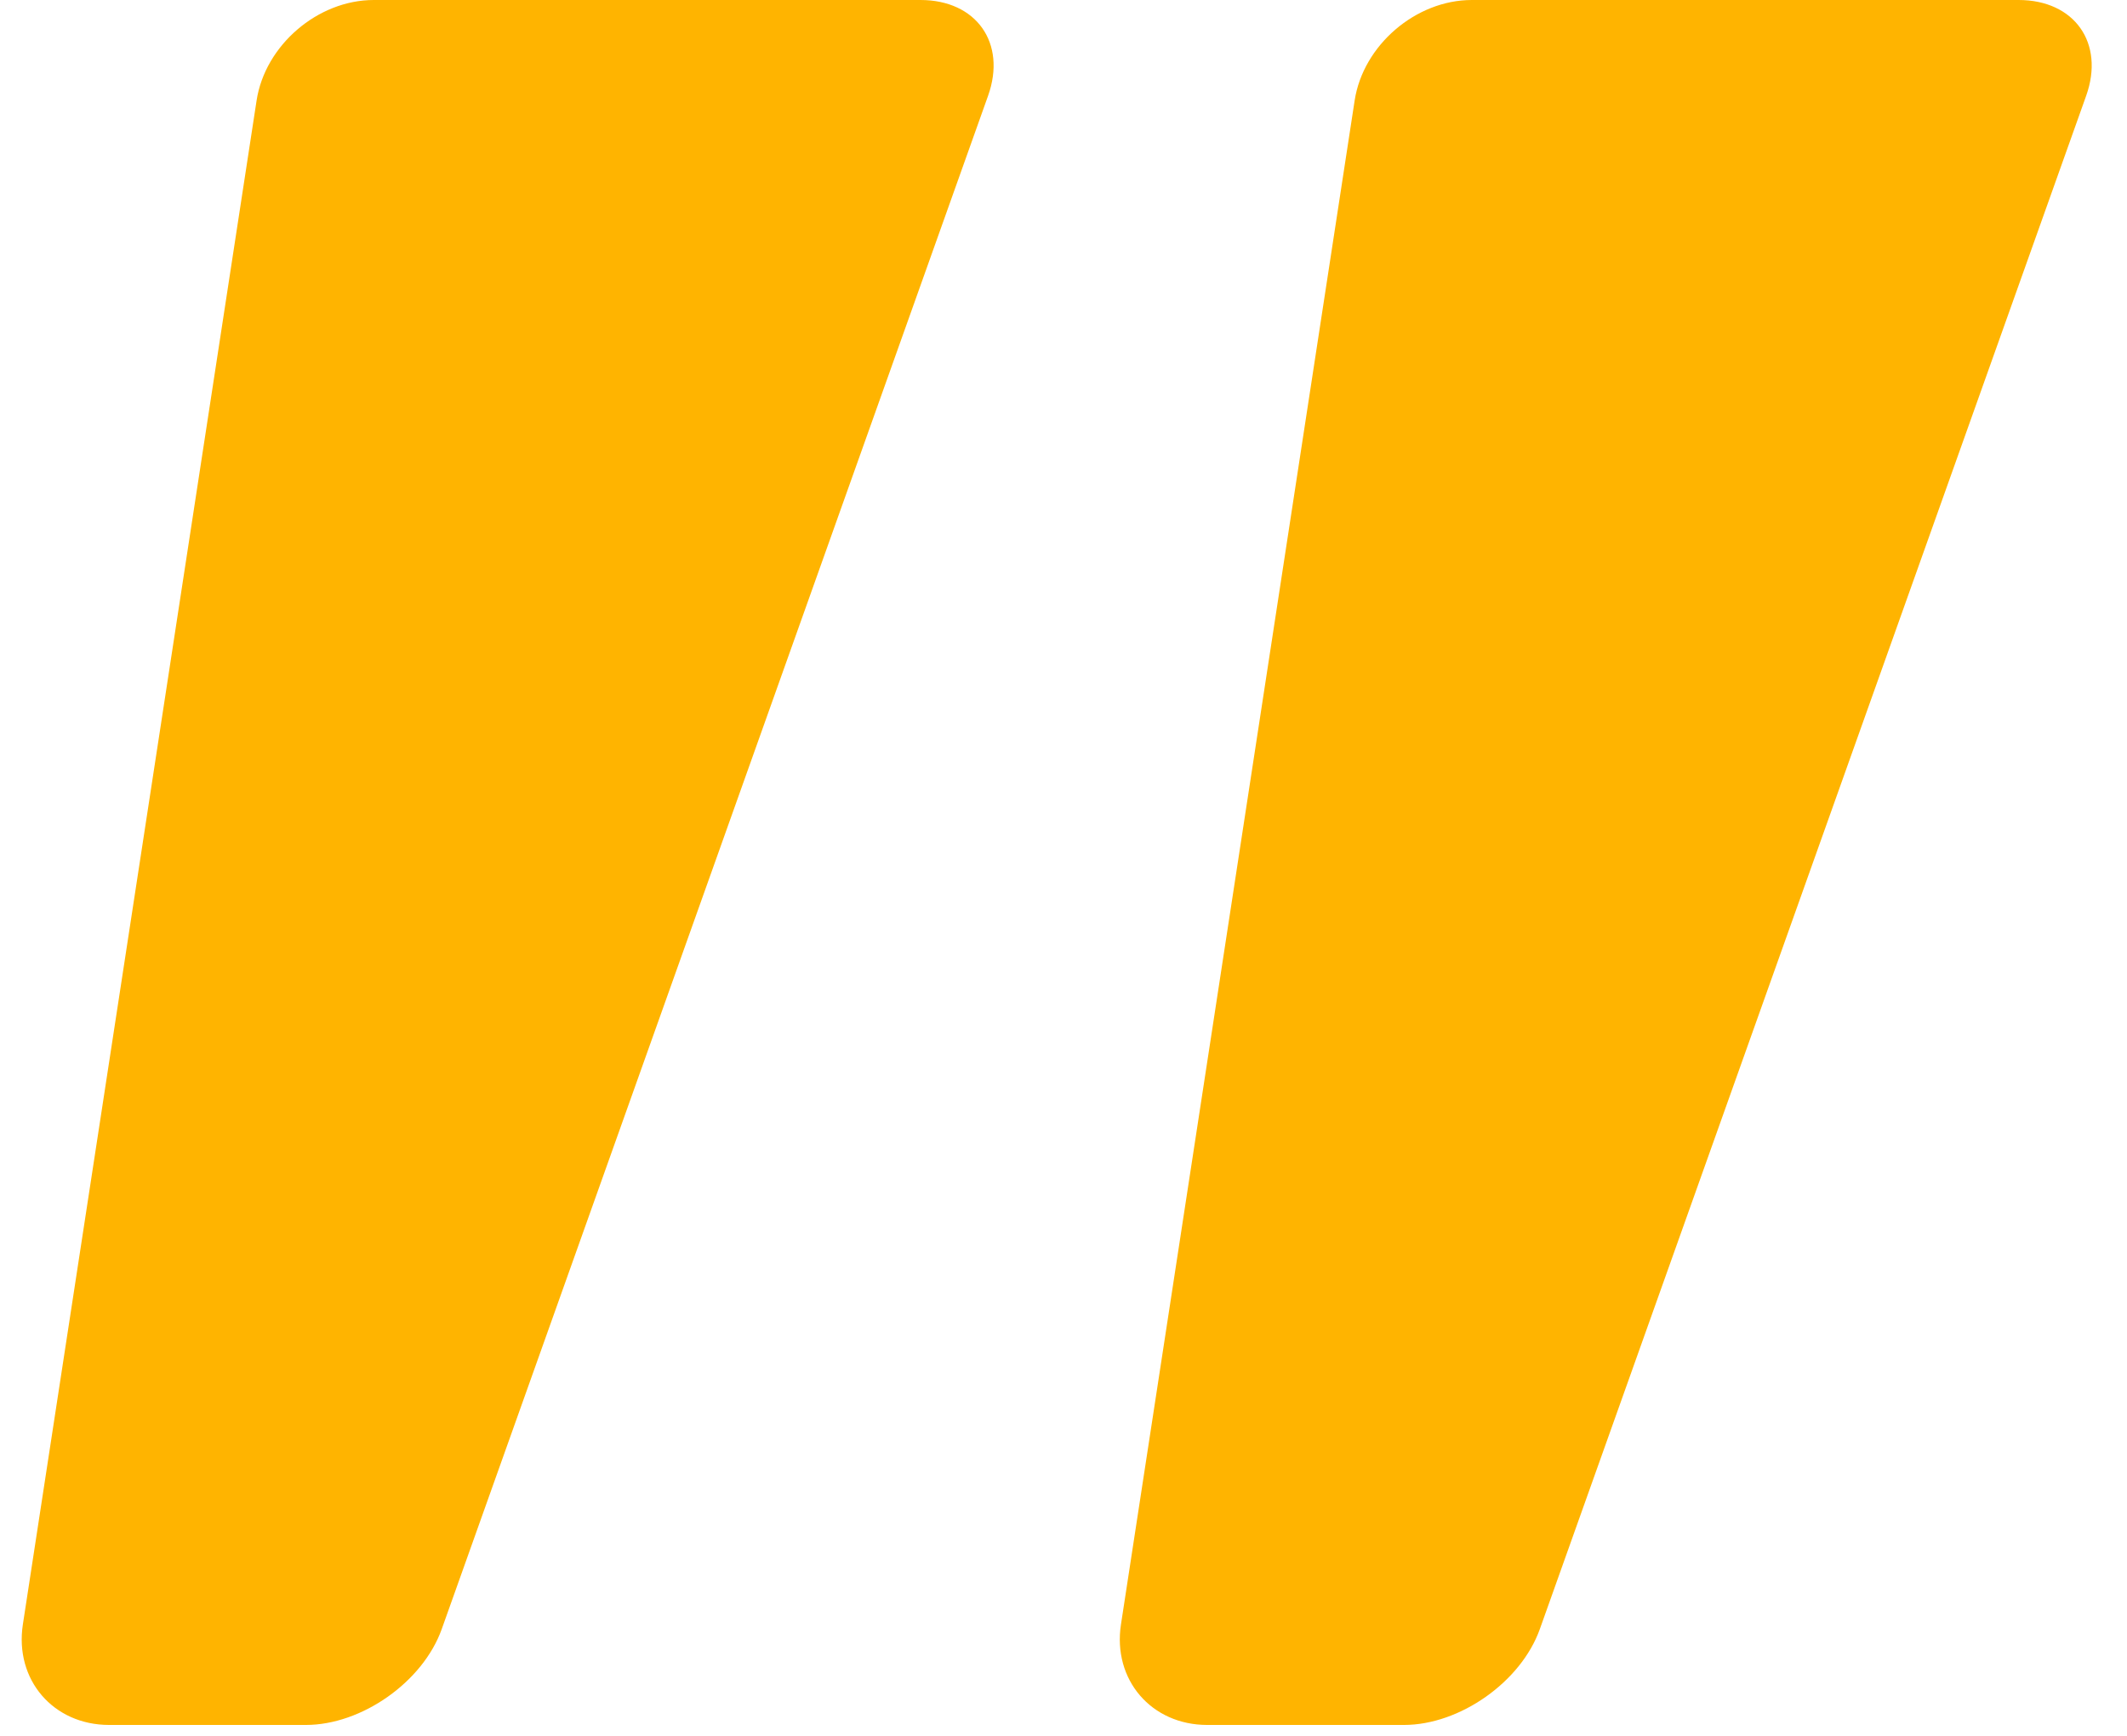
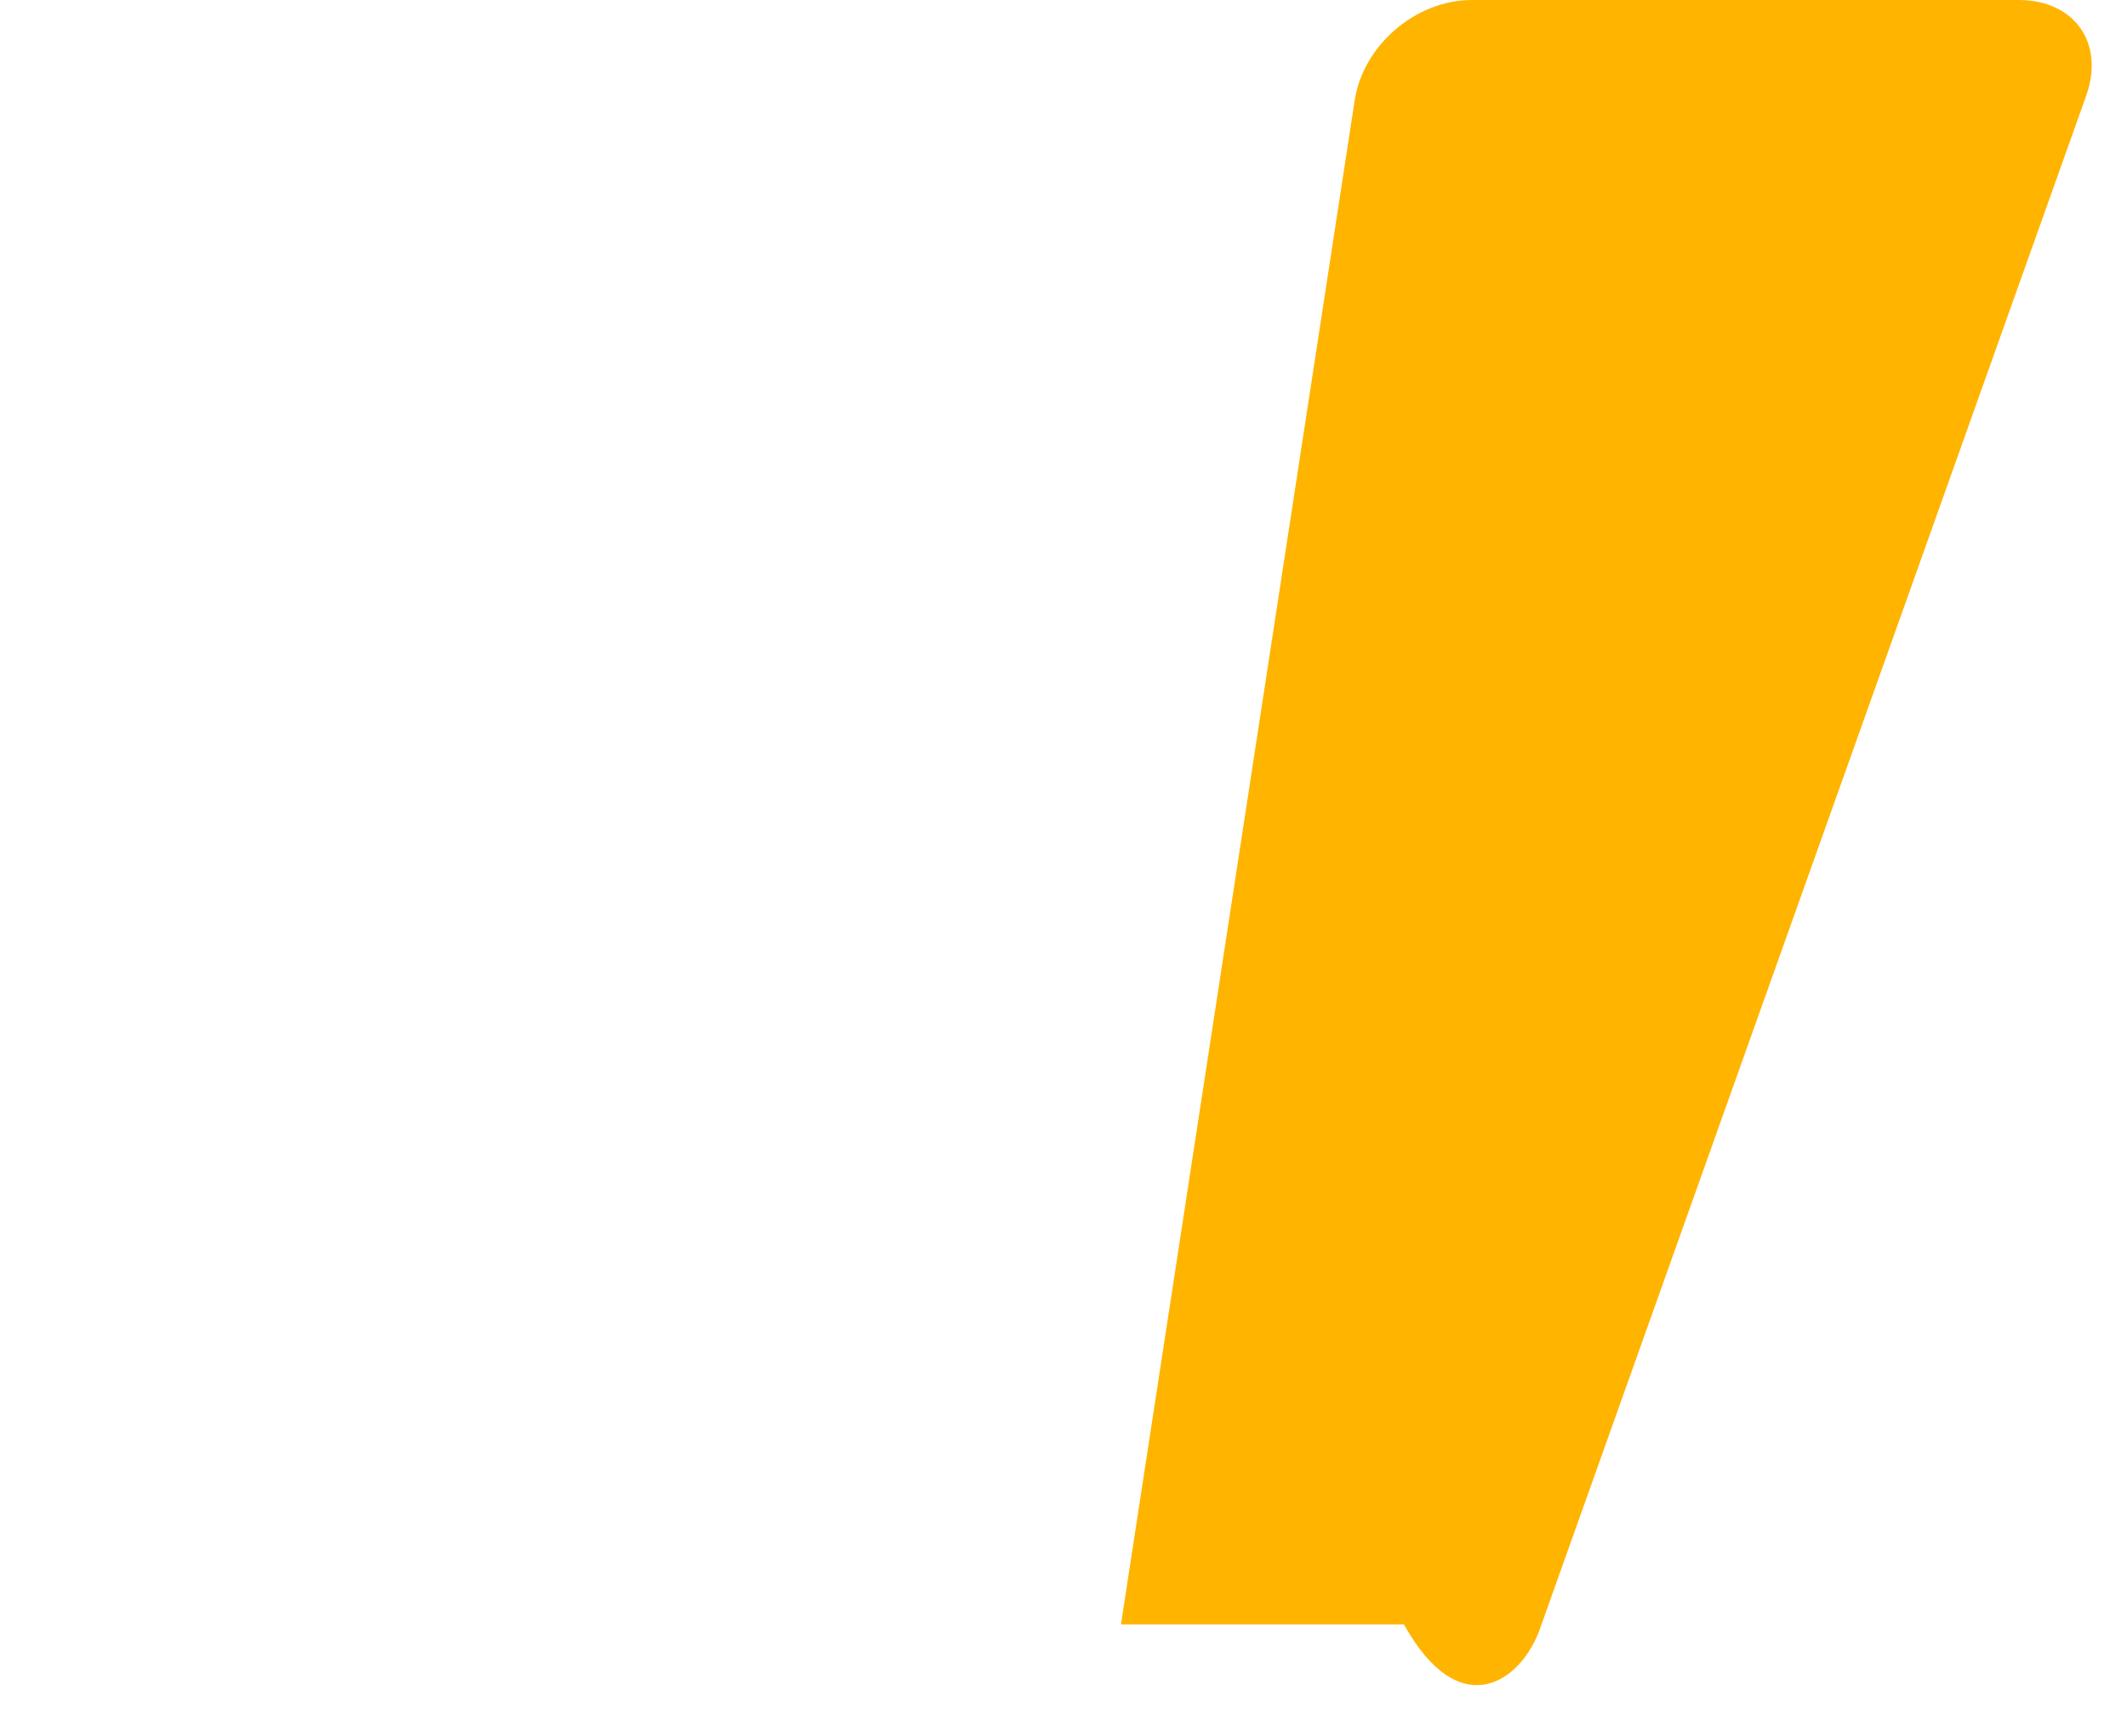
<svg xmlns="http://www.w3.org/2000/svg" width="49" height="40" viewBox="0 0 49 40" fill="none">
-   <path d="M25.824 37.432C25.628 38.707 26.523 39.749 27.812 39.749H32.342C33.631 39.749 35.04 38.756 35.473 37.541L48.059 2.208C48.492 0.993 47.791 0 46.502 0H33.906C32.617 0 31.402 1.042 31.207 2.317L25.824 37.432Z" fill="#FFB400" />
-   <path d="M0.527 37.432C0.331 38.707 1.226 39.749 2.515 39.749H7.045C8.334 39.749 9.743 38.756 10.176 37.541L22.762 2.208C23.195 0.993 22.494 0 21.205 0H8.61C7.321 0 6.106 1.042 5.911 2.317L0.527 37.432Z" fill="#FFB400" />
+   <path d="M25.824 37.432H32.342C33.631 39.749 35.04 38.756 35.473 37.541L48.059 2.208C48.492 0.993 47.791 0 46.502 0H33.906C32.617 0 31.402 1.042 31.207 2.317L25.824 37.432Z" fill="#FFB400" />
</svg>